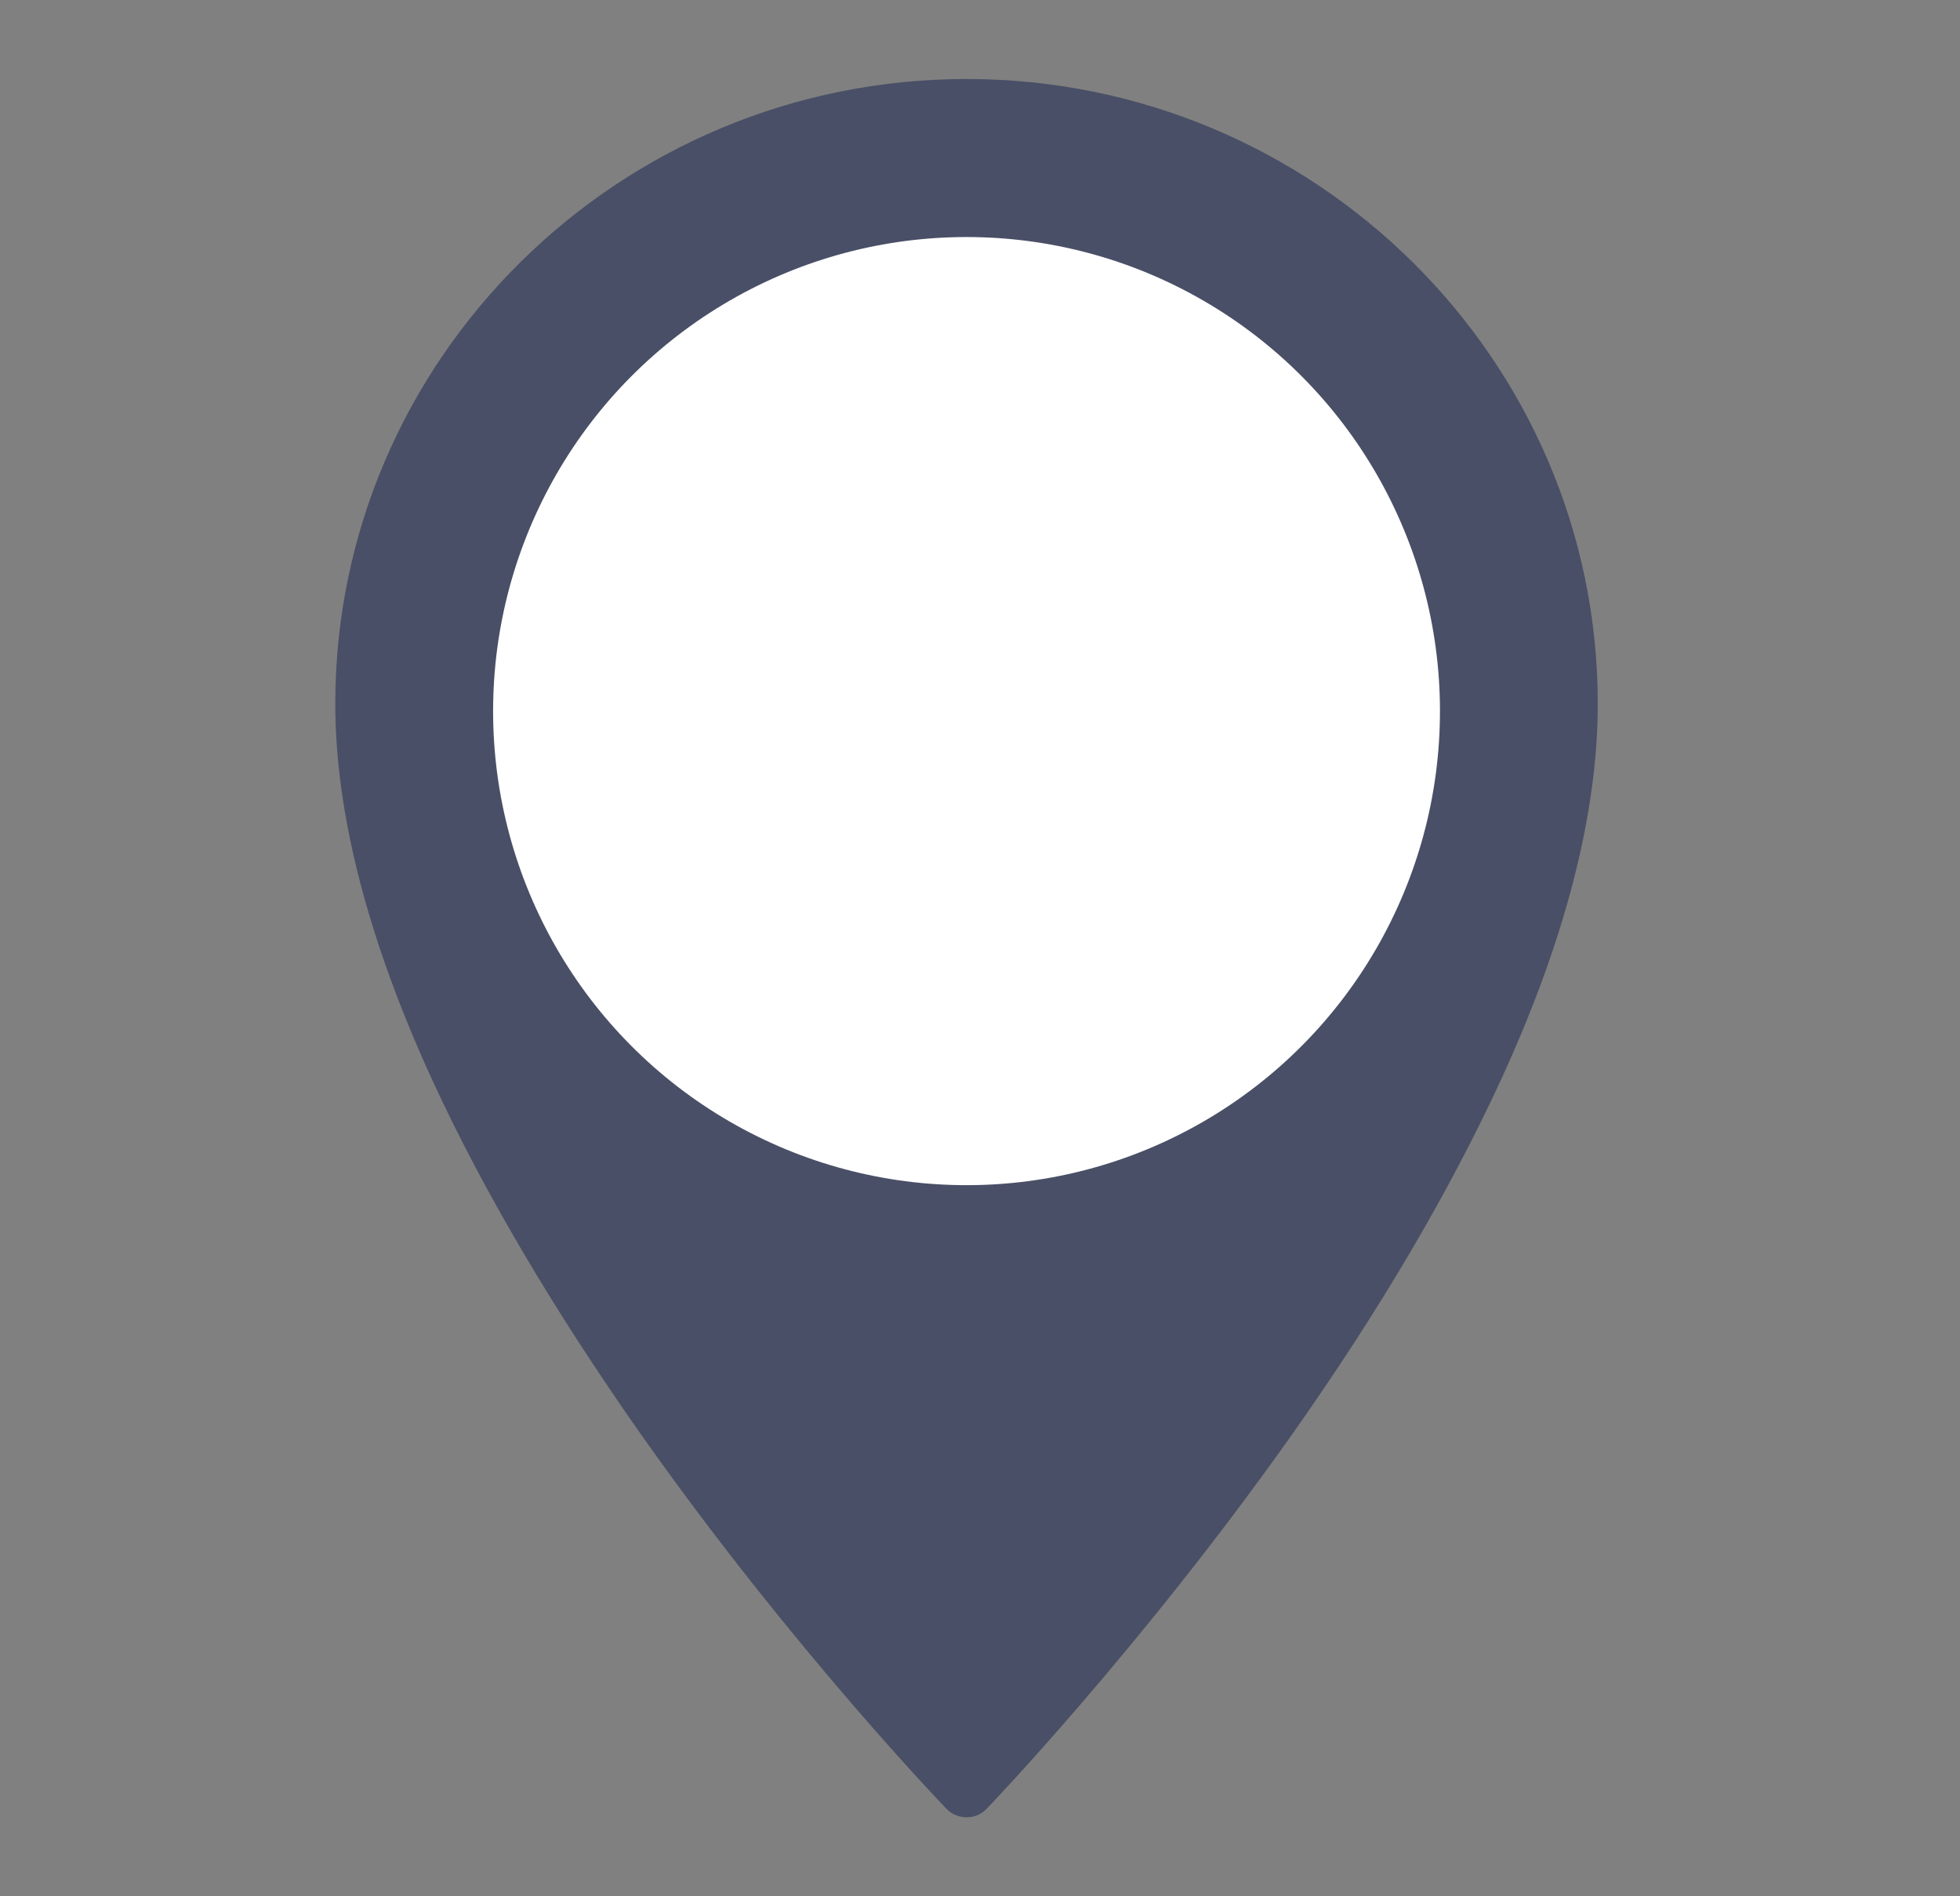
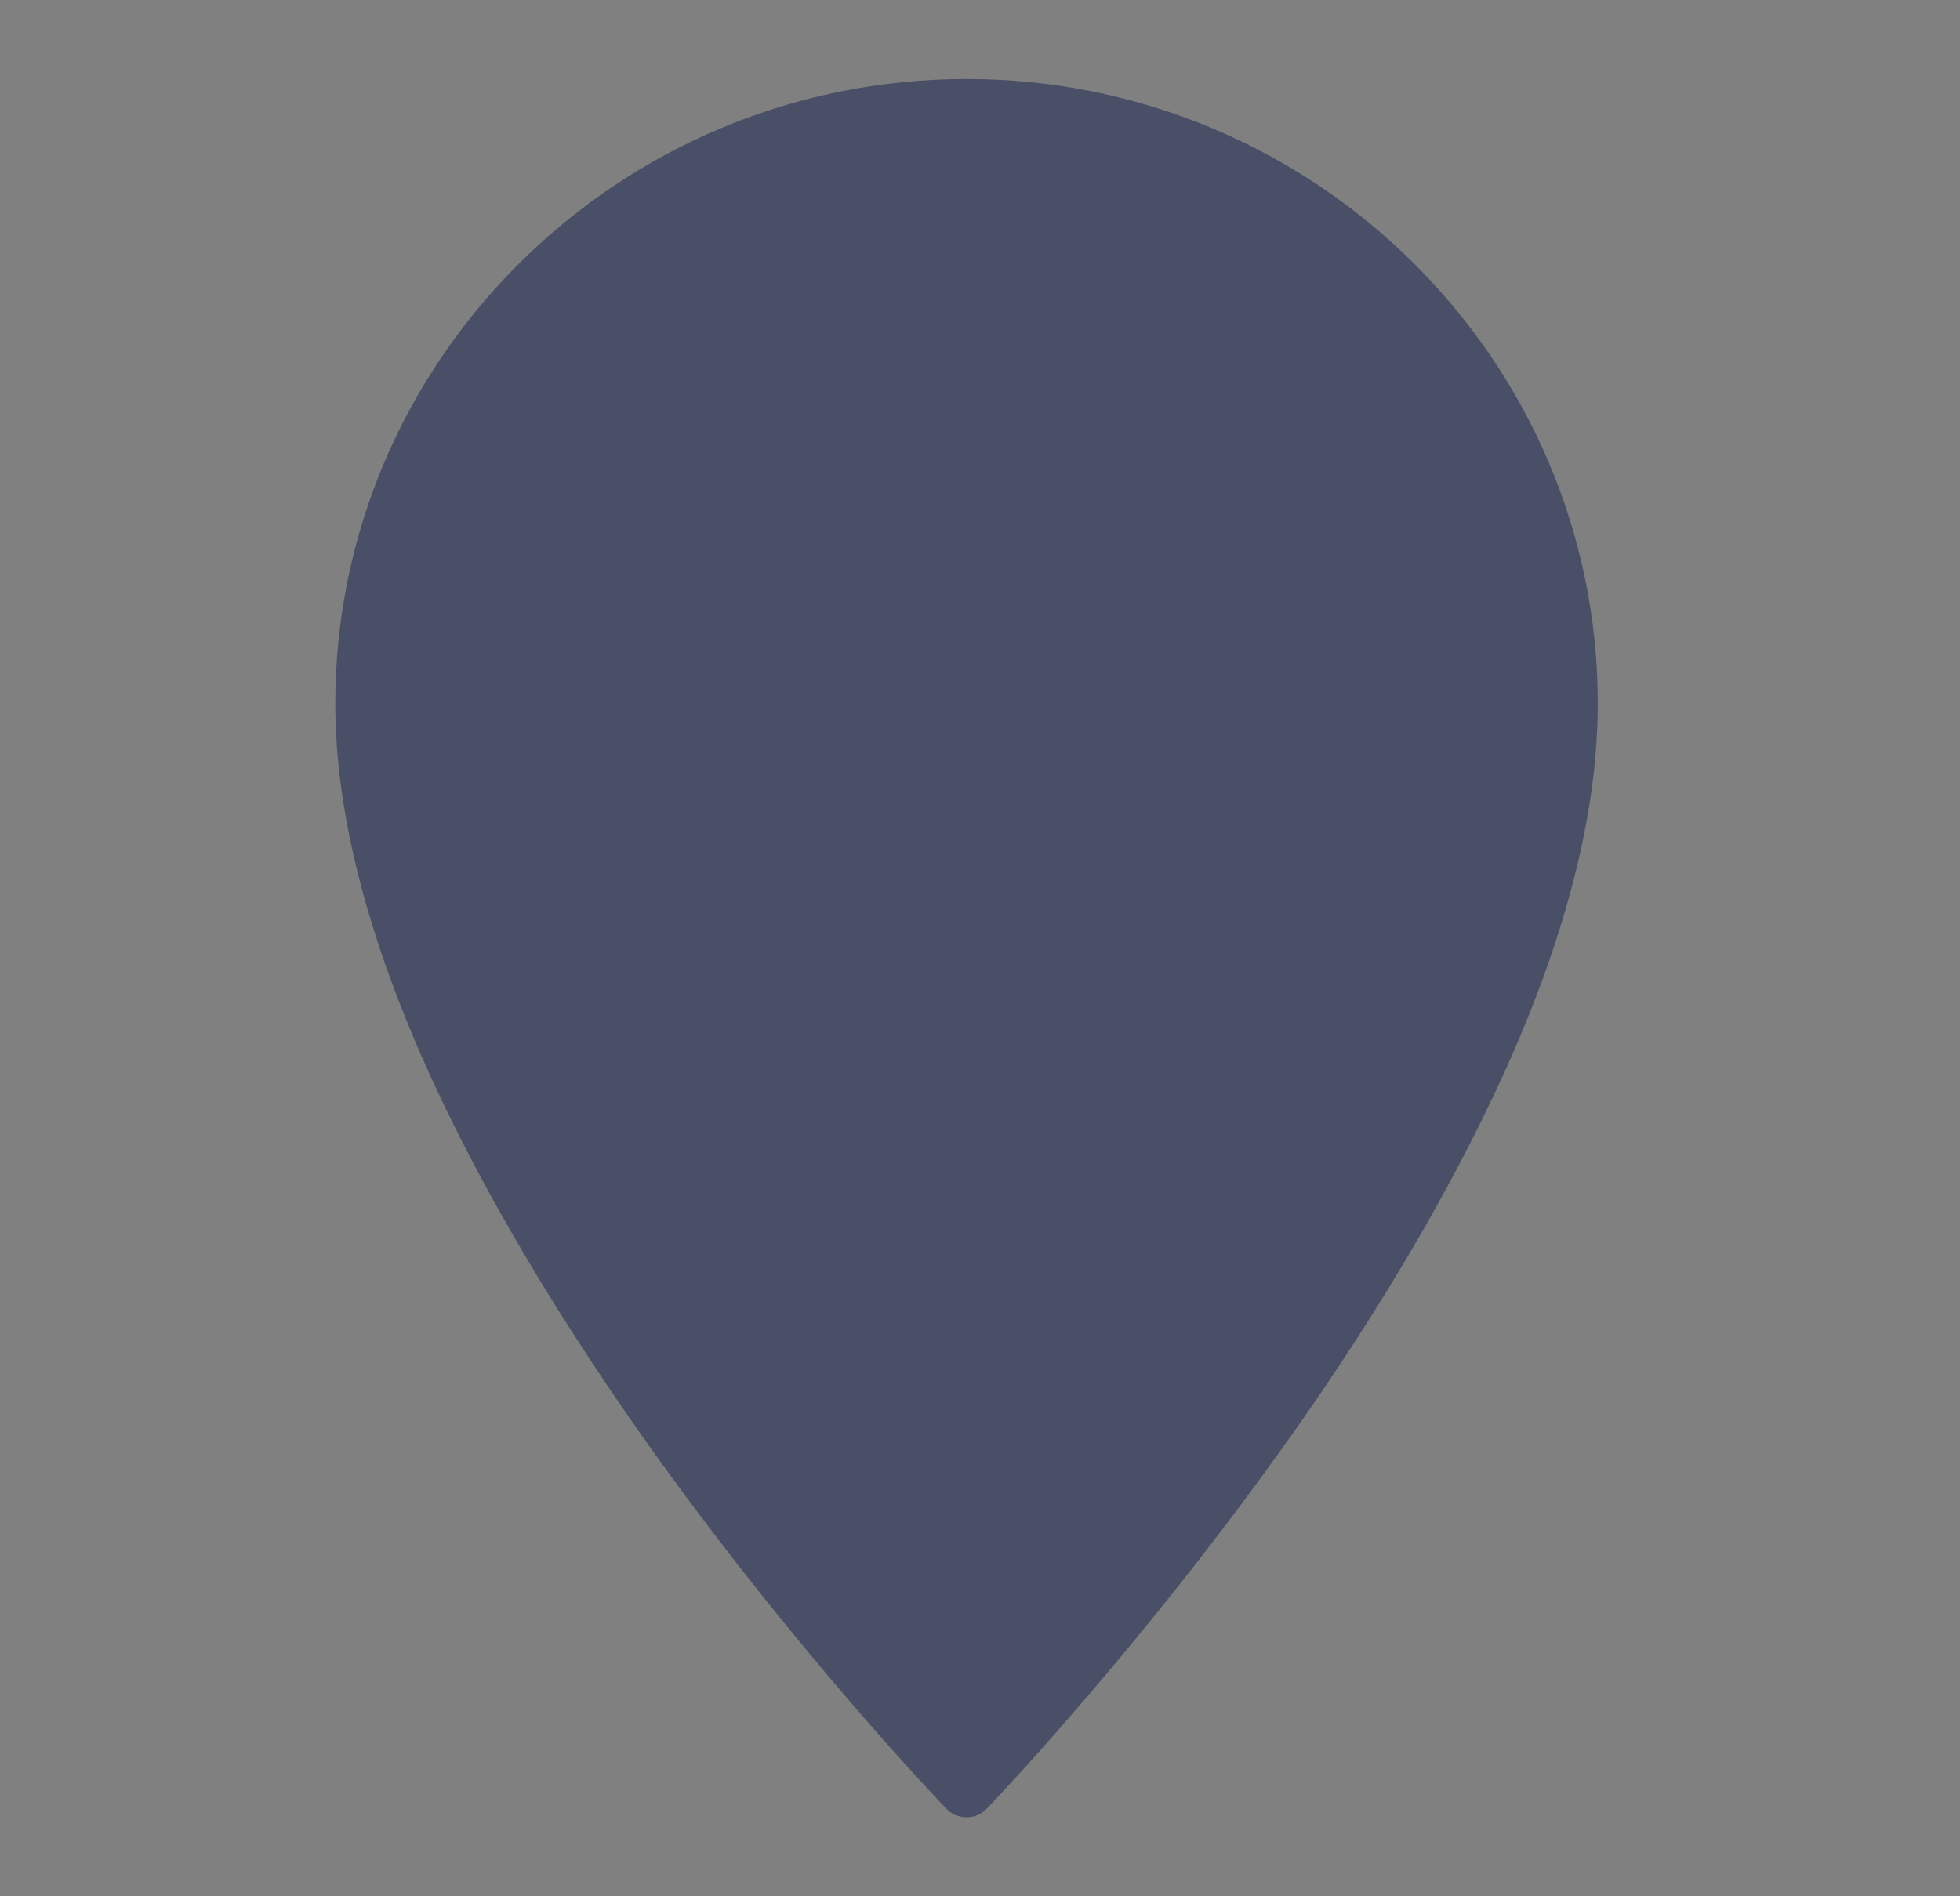
<svg xmlns="http://www.w3.org/2000/svg" width="31" height="30" viewBox="0 0 31 30" fill="none">
  <rect x="0" y="0" width="31" height="30" fill="#808080" stroke="none" />
  <path d="M15.287 1.25C9.782 1.25 5.303 5.684 5.303 11.134C5.303 12.86 5.815 14.86 6.834 17.08C7.639 18.833 8.757 20.73 10.155 22.717C12.531 26.085 14.948 28.594 14.974 28.621C15.141 28.793 15.434 28.793 15.6 28.621C15.627 28.594 18.036 26.085 20.419 22.717C21.824 20.73 22.935 18.833 23.741 17.08C24.759 14.867 25.271 12.867 25.271 11.134C25.271 5.684 20.792 1.25 15.287 1.25Z" fill="#494F66" />
-   <ellipse cx="15.287" cy="11.25" rx="7.488" ry="7.5" fill="white" />
</svg>